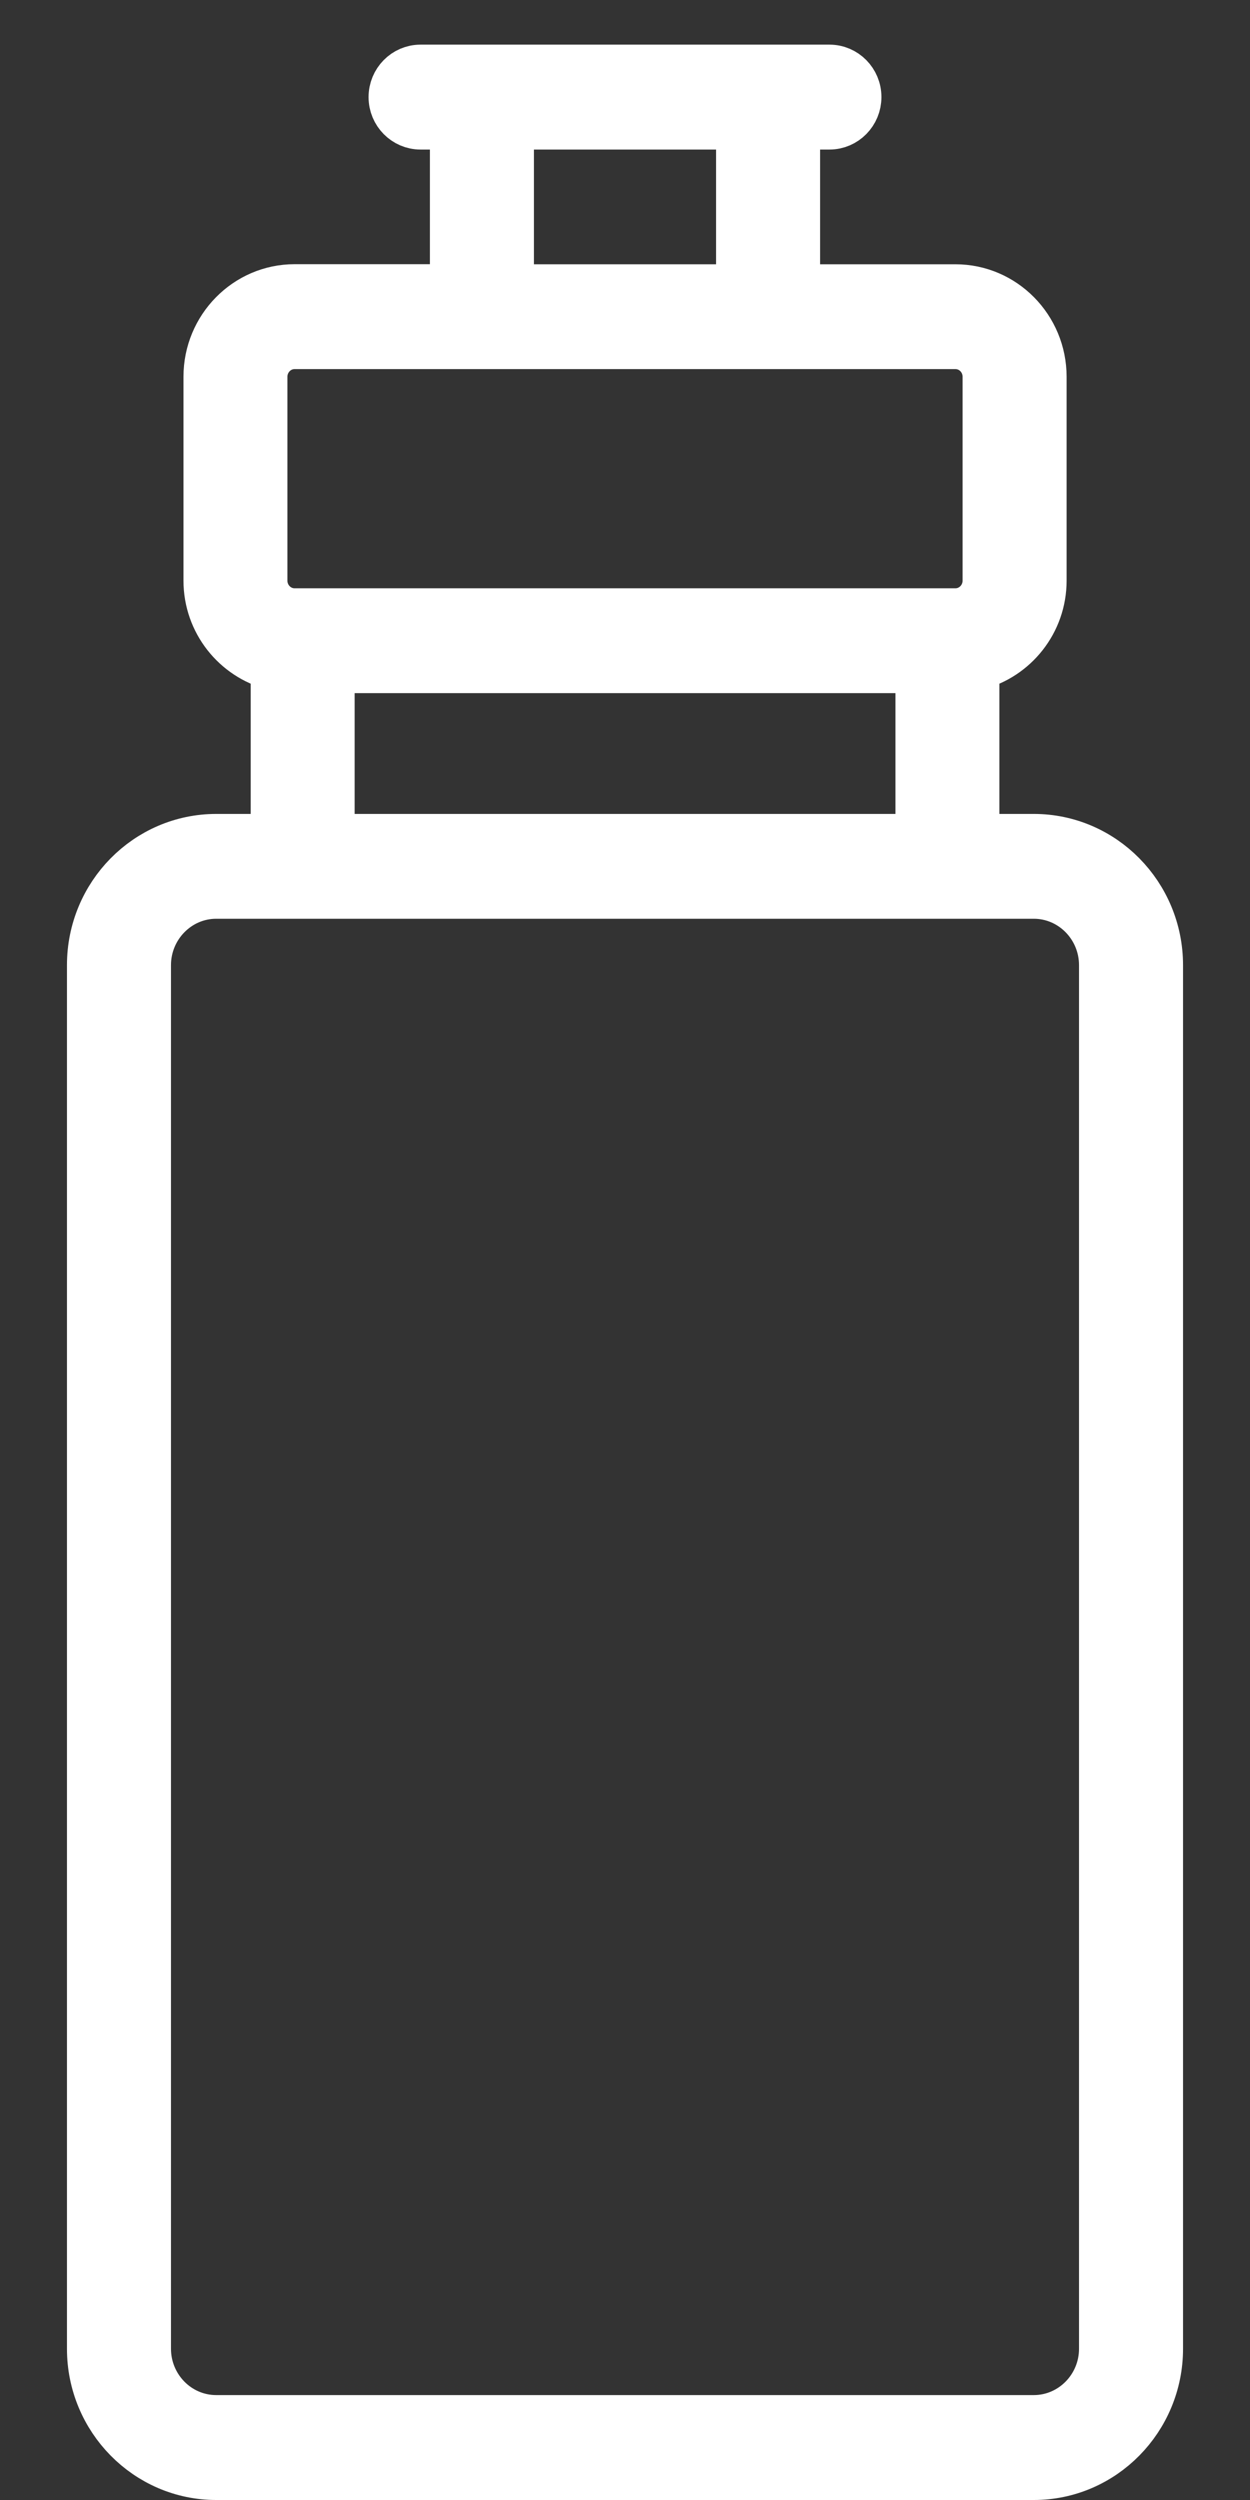
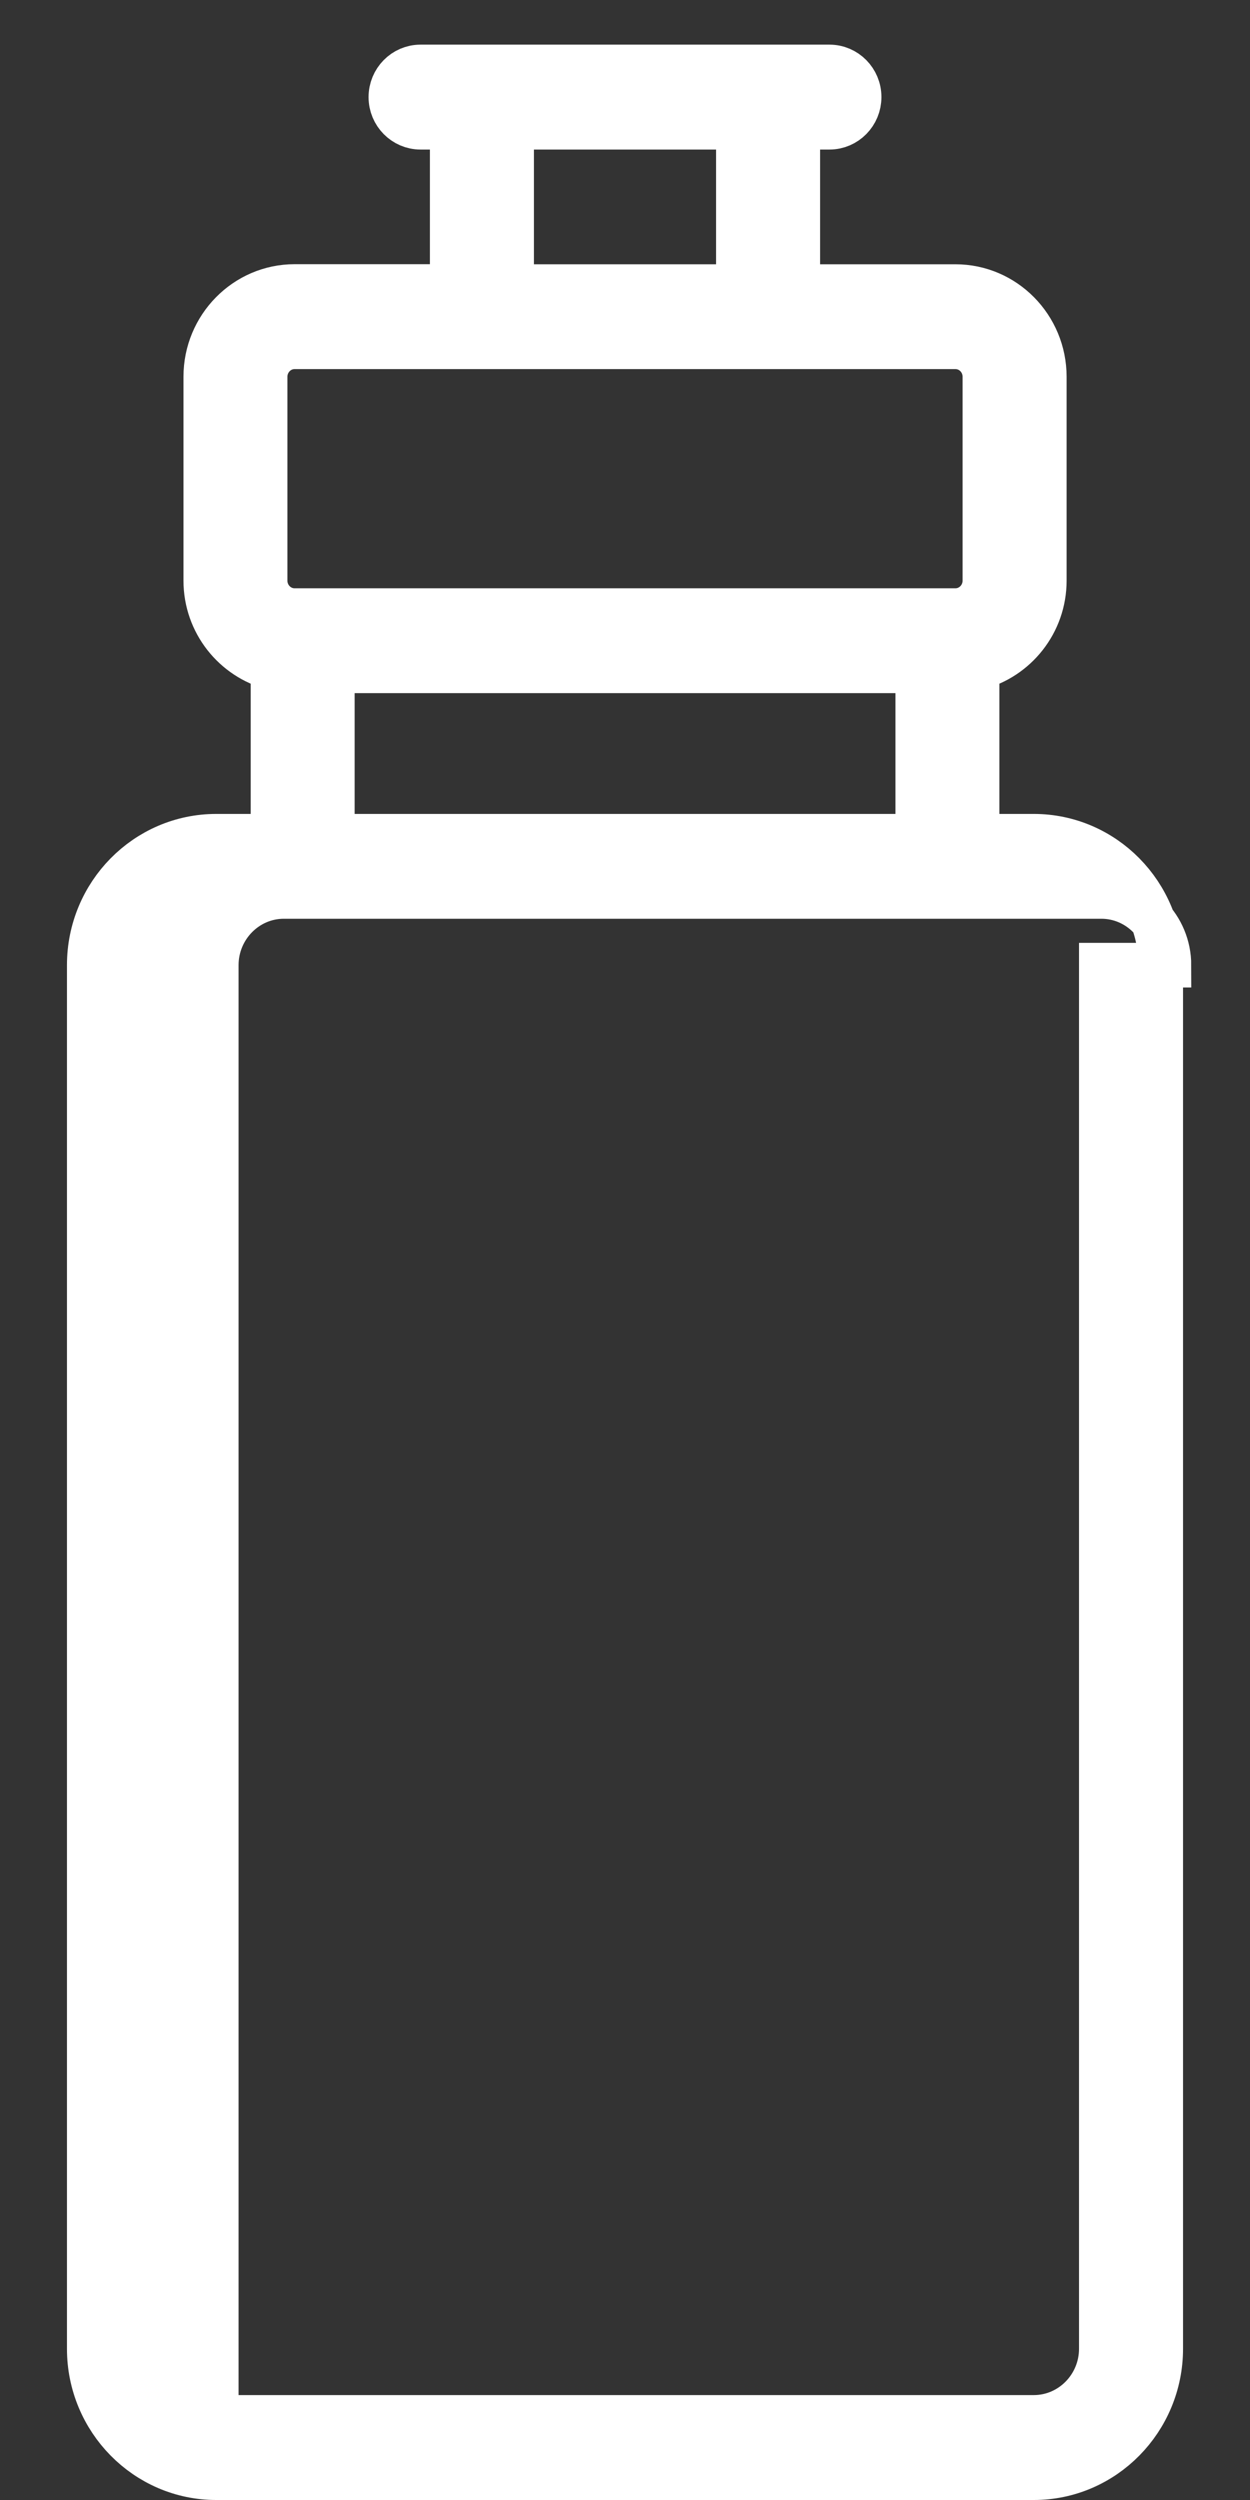
<svg xmlns="http://www.w3.org/2000/svg" width="14" height="28" viewBox="0 0 14 28">
  <rect x="0" y="0" width="14" height="28" fill="#333333" stroke="none" />
  <g fill="none" fill-rule="evenodd">
    <g fill="#FFF" stroke="#FFF" stroke-width=".5">
      <g>
-         <path d="M27.722 192.366h6.557v-1.853h-6.557v1.853zm-.753-5.146c0-.185.148-.336.33-.336h7.402c.182 0 .33.15.33.336v2.283c0 .185-.148.336-.33.336h-7.402c-.182 0-.33-.151-.33-.336v-2.283zm2.76-1.01h2.541v-1.785h-2.54v1.784zm6.606 7.6v15.496c0 .424-.34.769-.757.769h-9.156c-.418 0-.757-.345-.757-.77V193.81c0-.424.34-.77.757-.77h9.156c.418 0 .757.346.757.77h0zm-9.913-1.444c-.784 0-1.422.647-1.422 1.444v15.496c0 .796.638 1.444 1.422 1.444h9.156c.784 0 1.422-.648 1.422-1.444V193.81c0-.797-.638-1.444-1.422-1.444h-.635v-1.886c.431-.111.753-.505.753-.977v-2.283c0-.557-.446-1.01-.995-1.01h-1.766v-1.785h.355c.183 0 .332-.151.332-.338 0-.186-.149-.337-.332-.337h-4.58c-.183 0-.332.151-.332.338 0 .186.149.337.332.337h.355v1.784H27.3c-.549 0-.995.454-.995 1.01v2.284c0 .472.322.866.753.977v1.886h-.635z" transform="translate(-68 -1502) translate(44 1319)" />
+         <path d="M27.722 192.366h6.557v-1.853h-6.557v1.853zm-.753-5.146c0-.185.148-.336.33-.336h7.402c.182 0 .33.15.33.336v2.283c0 .185-.148.336-.33.336h-7.402c-.182 0-.33-.151-.33-.336v-2.283zm2.76-1.01h2.541v-1.785h-2.54v1.784zm6.606 7.6v15.496c0 .424-.34.769-.757.769h-9.156V193.81c0-.424.34-.77.757-.77h9.156c.418 0 .757.346.757.77h0zm-9.913-1.444c-.784 0-1.422.647-1.422 1.444v15.496c0 .796.638 1.444 1.422 1.444h9.156c.784 0 1.422-.648 1.422-1.444V193.81c0-.797-.638-1.444-1.422-1.444h-.635v-1.886c.431-.111.753-.505.753-.977v-2.283c0-.557-.446-1.01-.995-1.01h-1.766v-1.785h.355c.183 0 .332-.151.332-.338 0-.186-.149-.337-.332-.337h-4.58c-.183 0-.332.151-.332.338 0 .186.149.337.332.337h.355v1.784H27.3c-.549 0-.995.454-.995 1.01v2.284c0 .472.322.866.753.977v1.886h-.635z" transform="translate(-68 -1502) translate(44 1319)" />
      </g>
    </g>
  </g>
</svg>